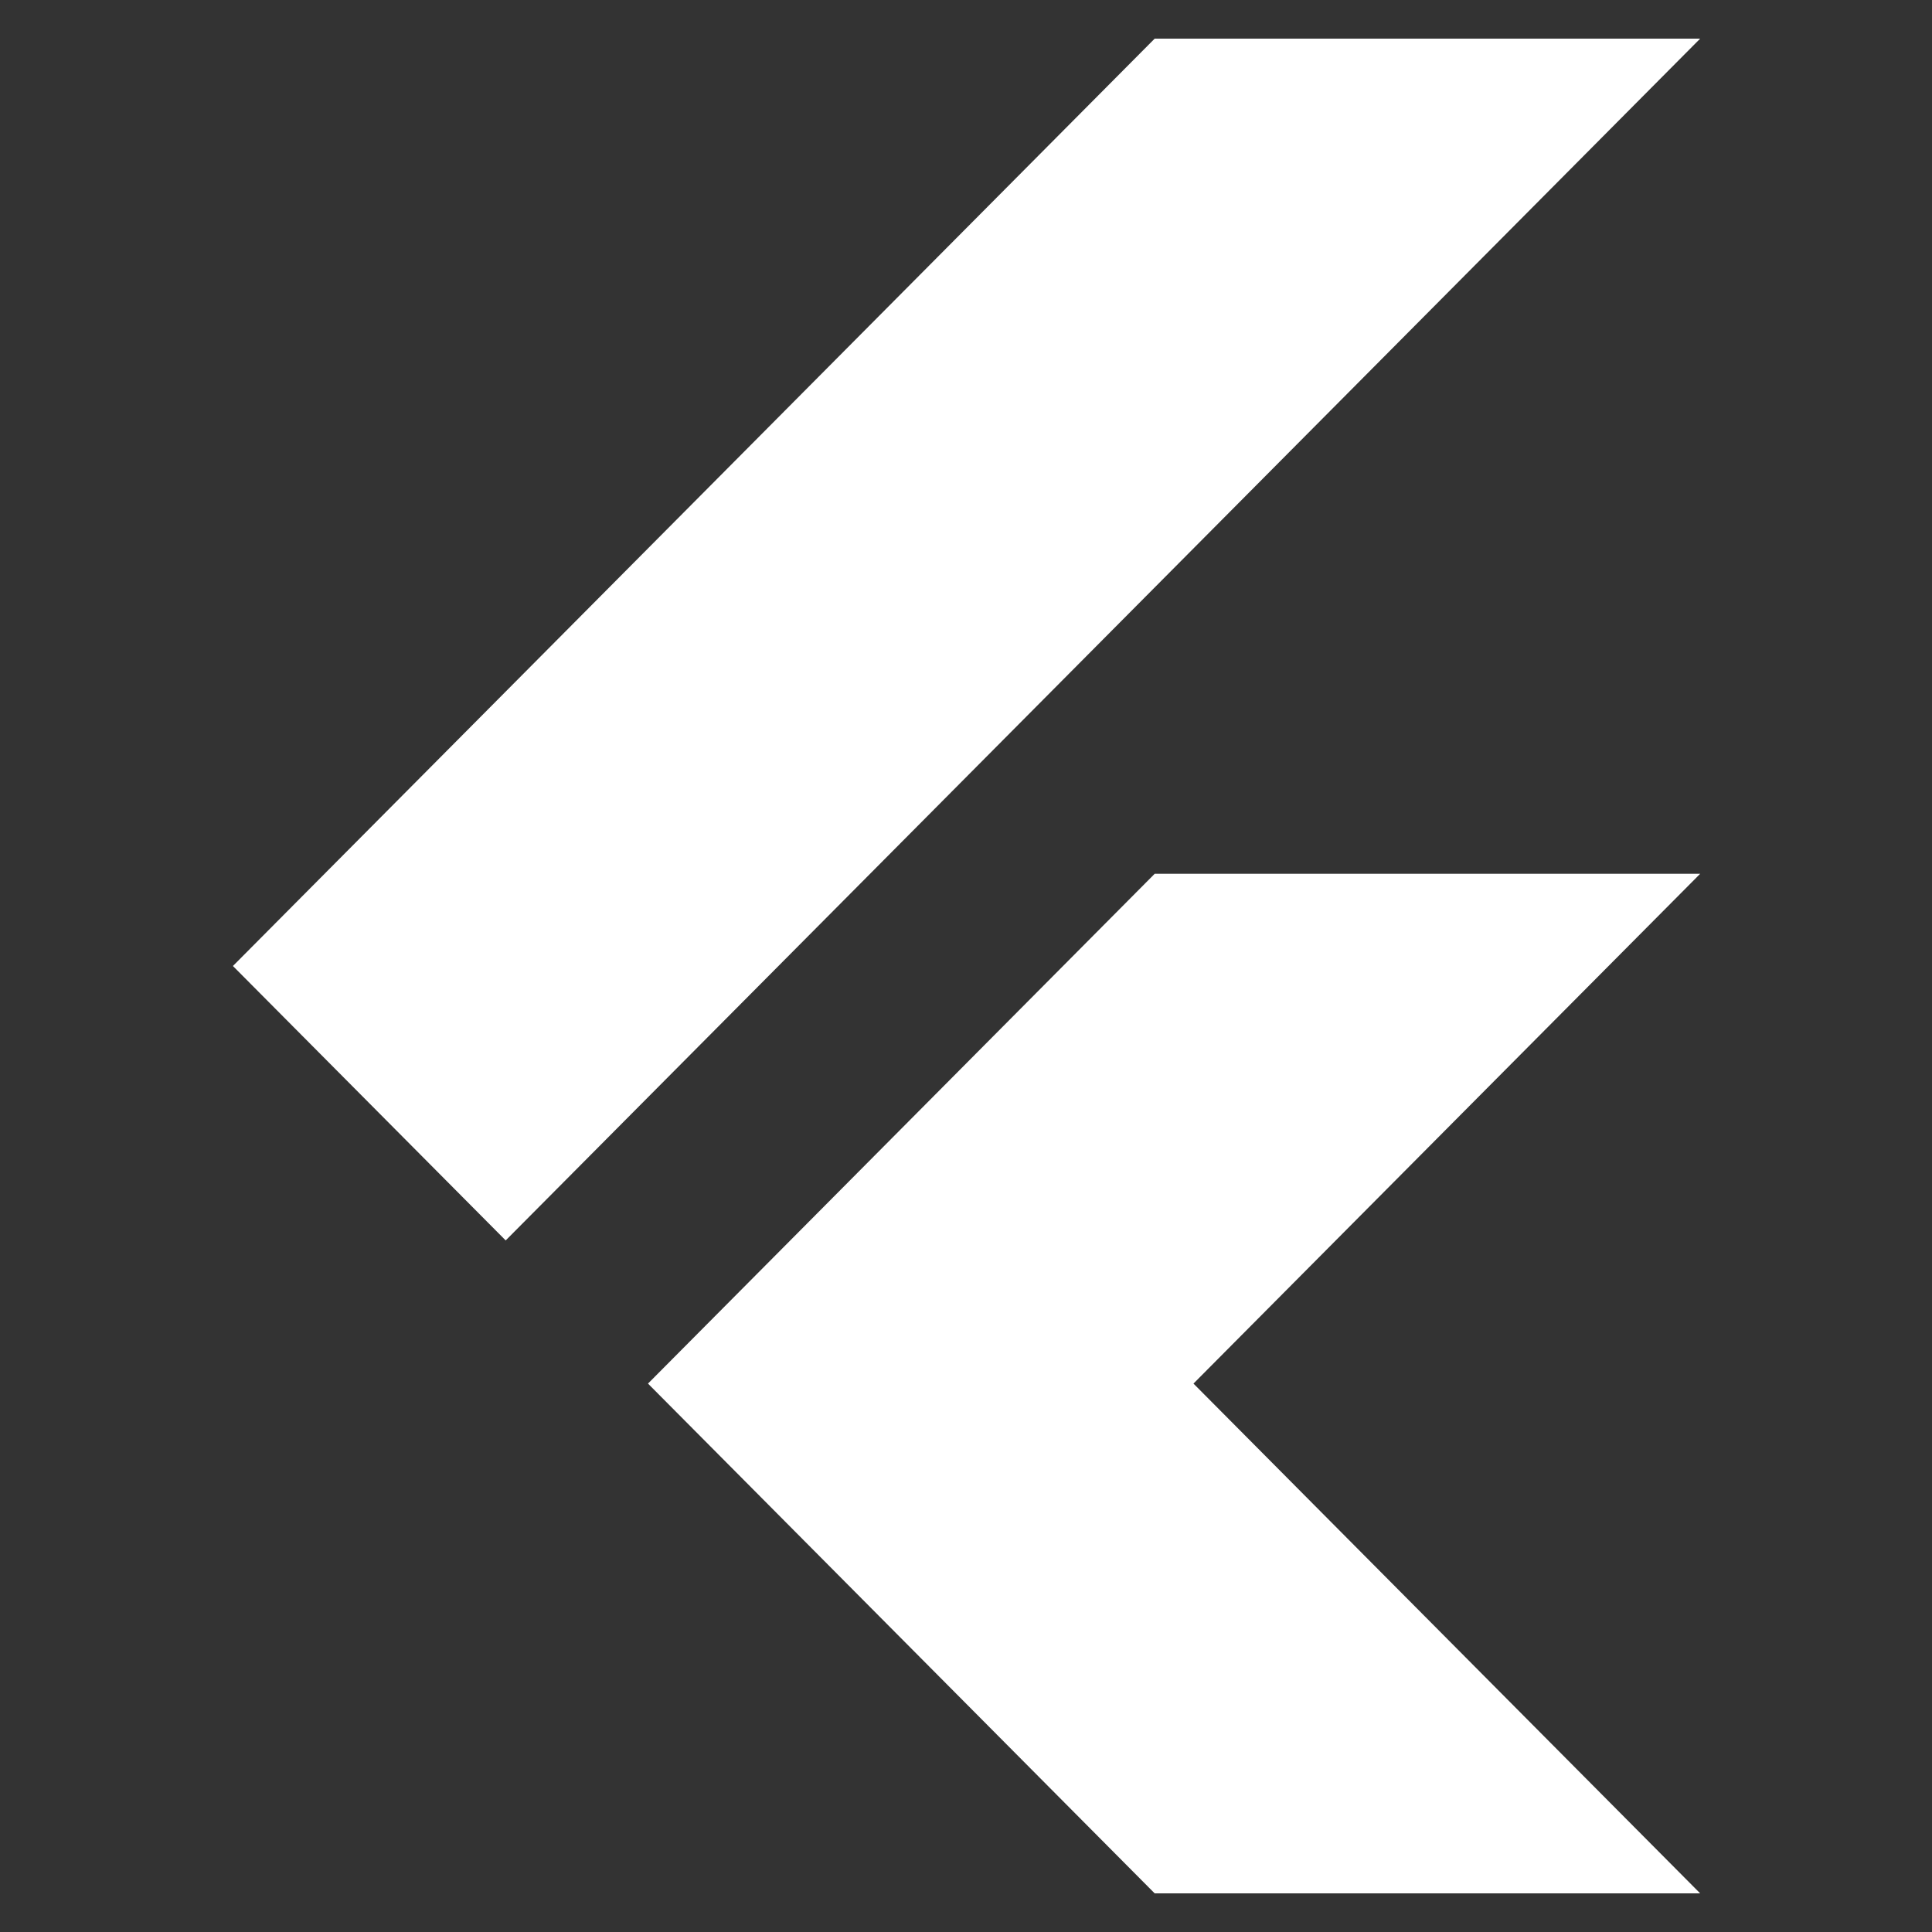
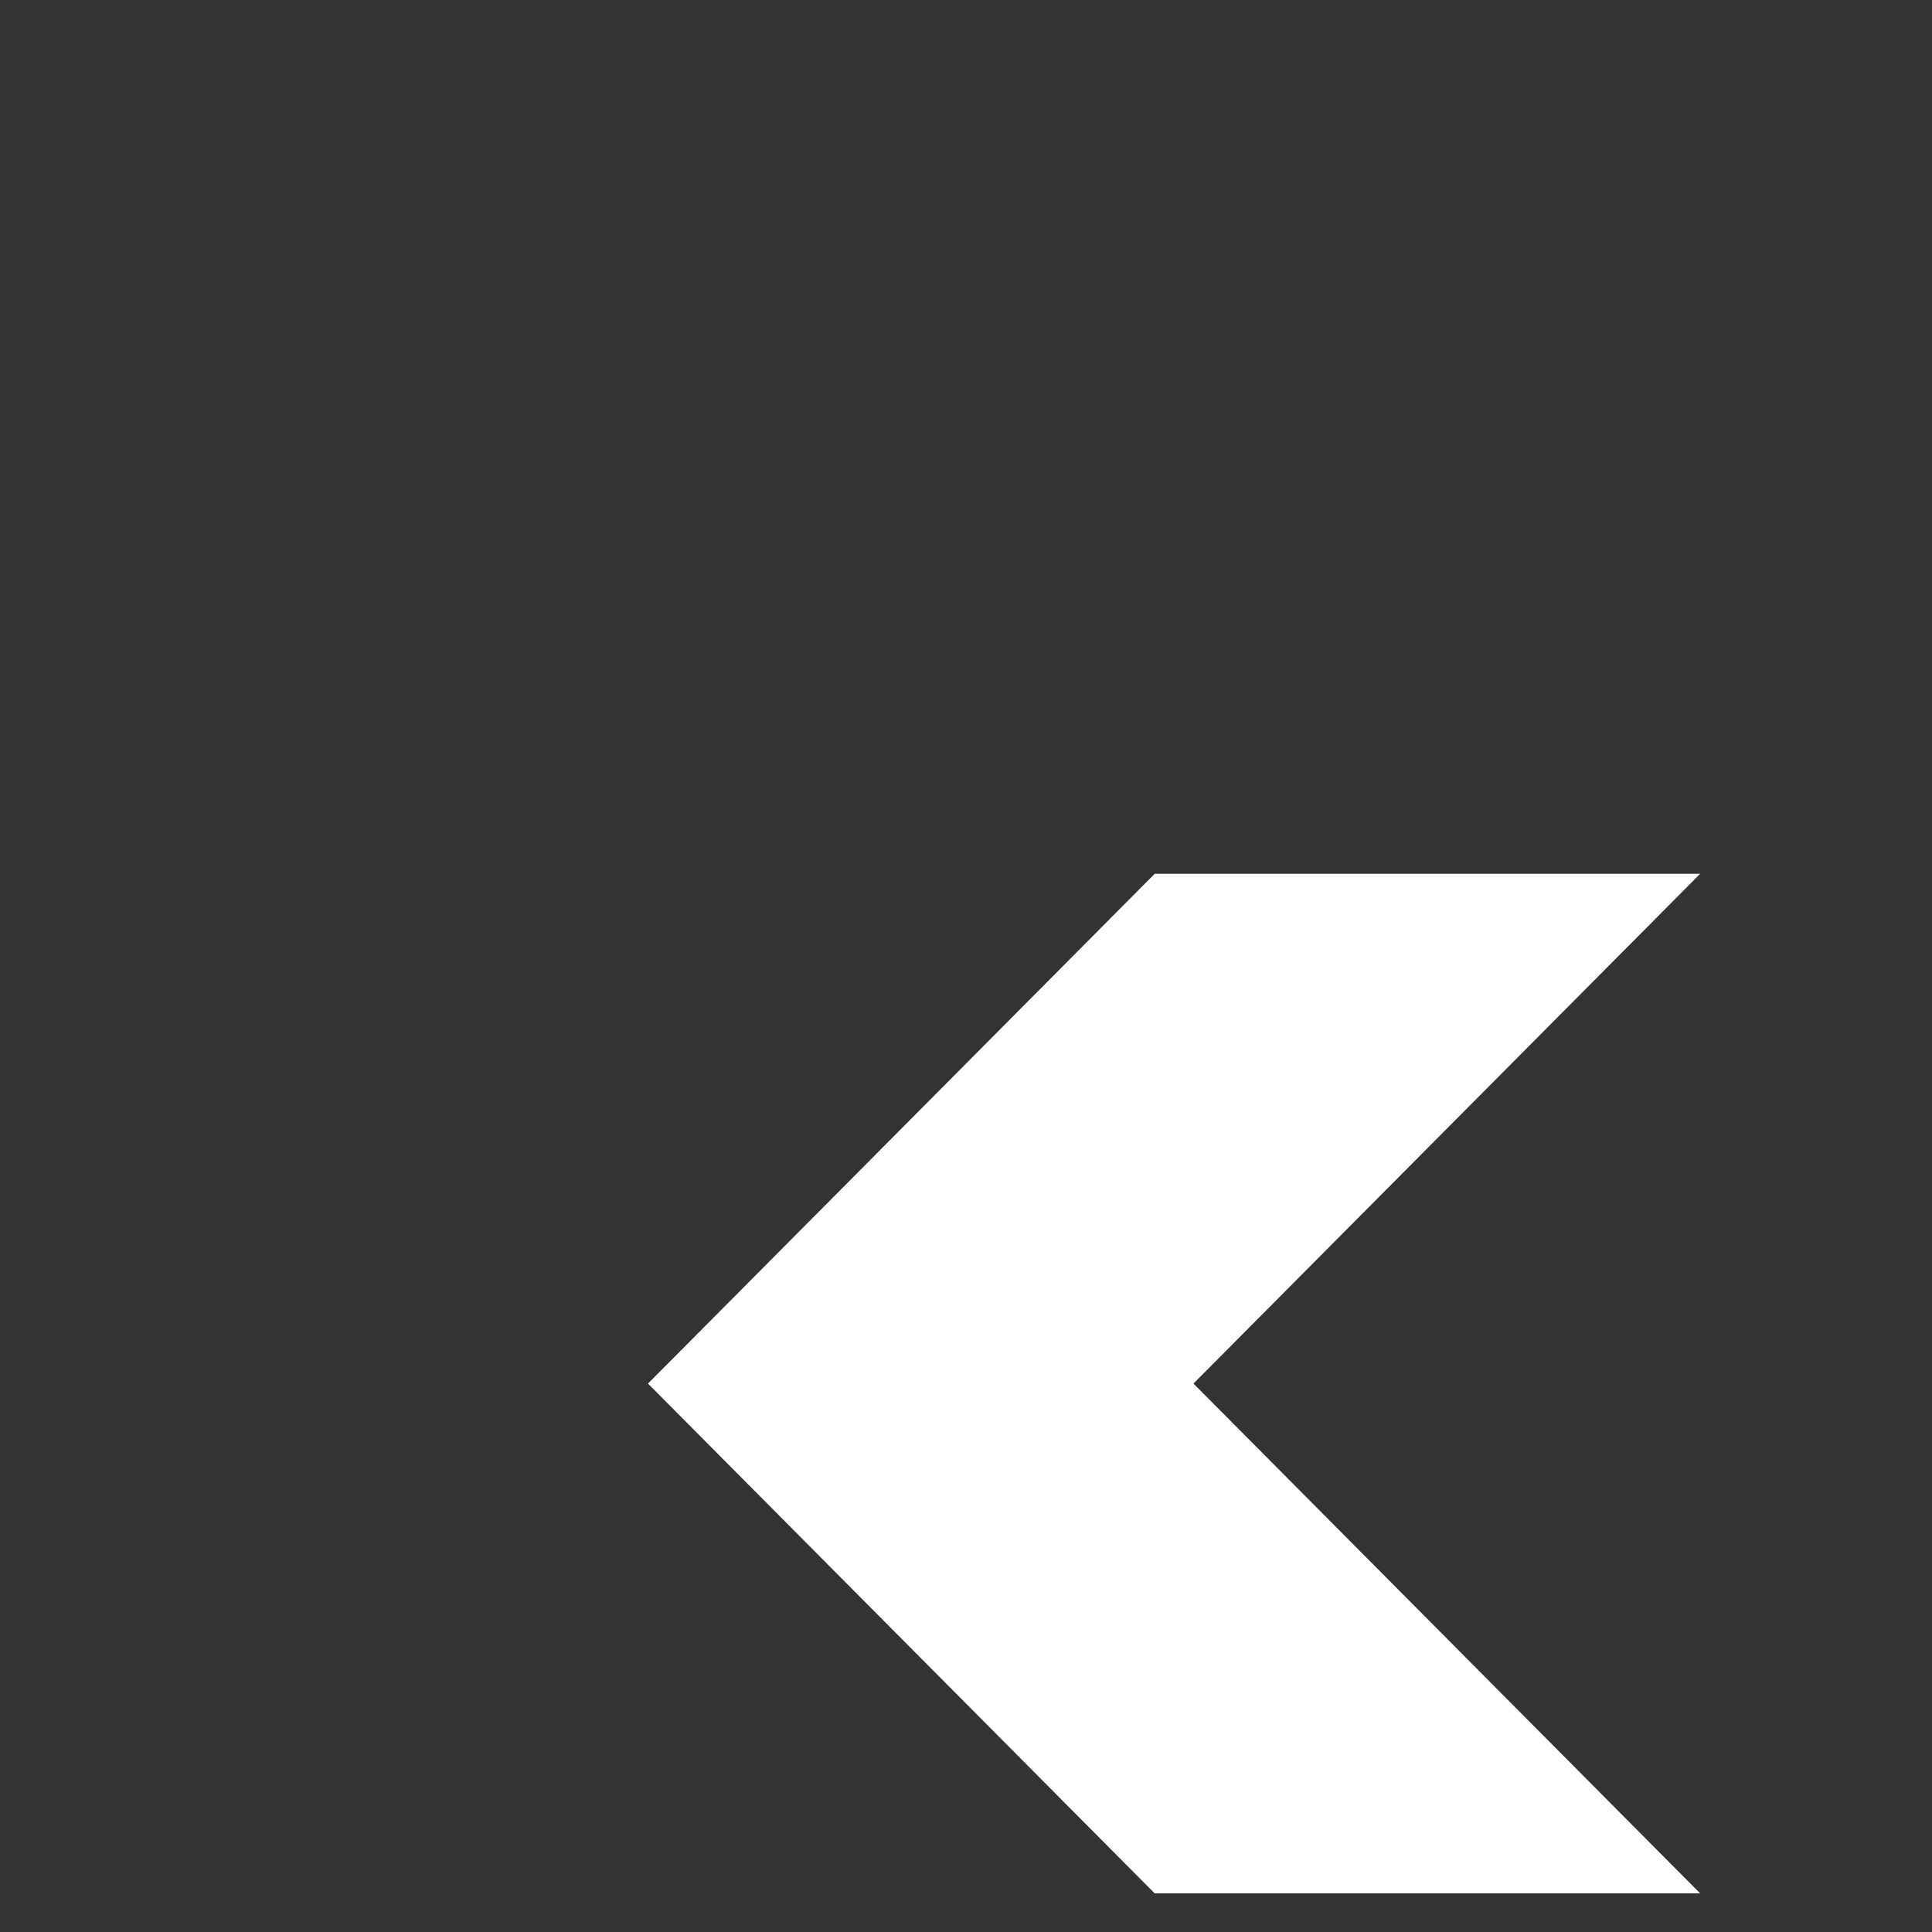
<svg xmlns="http://www.w3.org/2000/svg" width="50" height="50" viewBox="0 0 50 50" fill="none">
  <rect x="0" y="0" width="50" height="50" fill="#333333" stroke="none" />
-   <path d="M44 1H29.883L6.028 25L13.087 32.102L44 1Z" fill="white" />
  <path d="M29.883 22.614L16.77 35.807L29.883 49H44L30.887 35.807L44 22.614H29.883Z" fill="white" />
</svg>